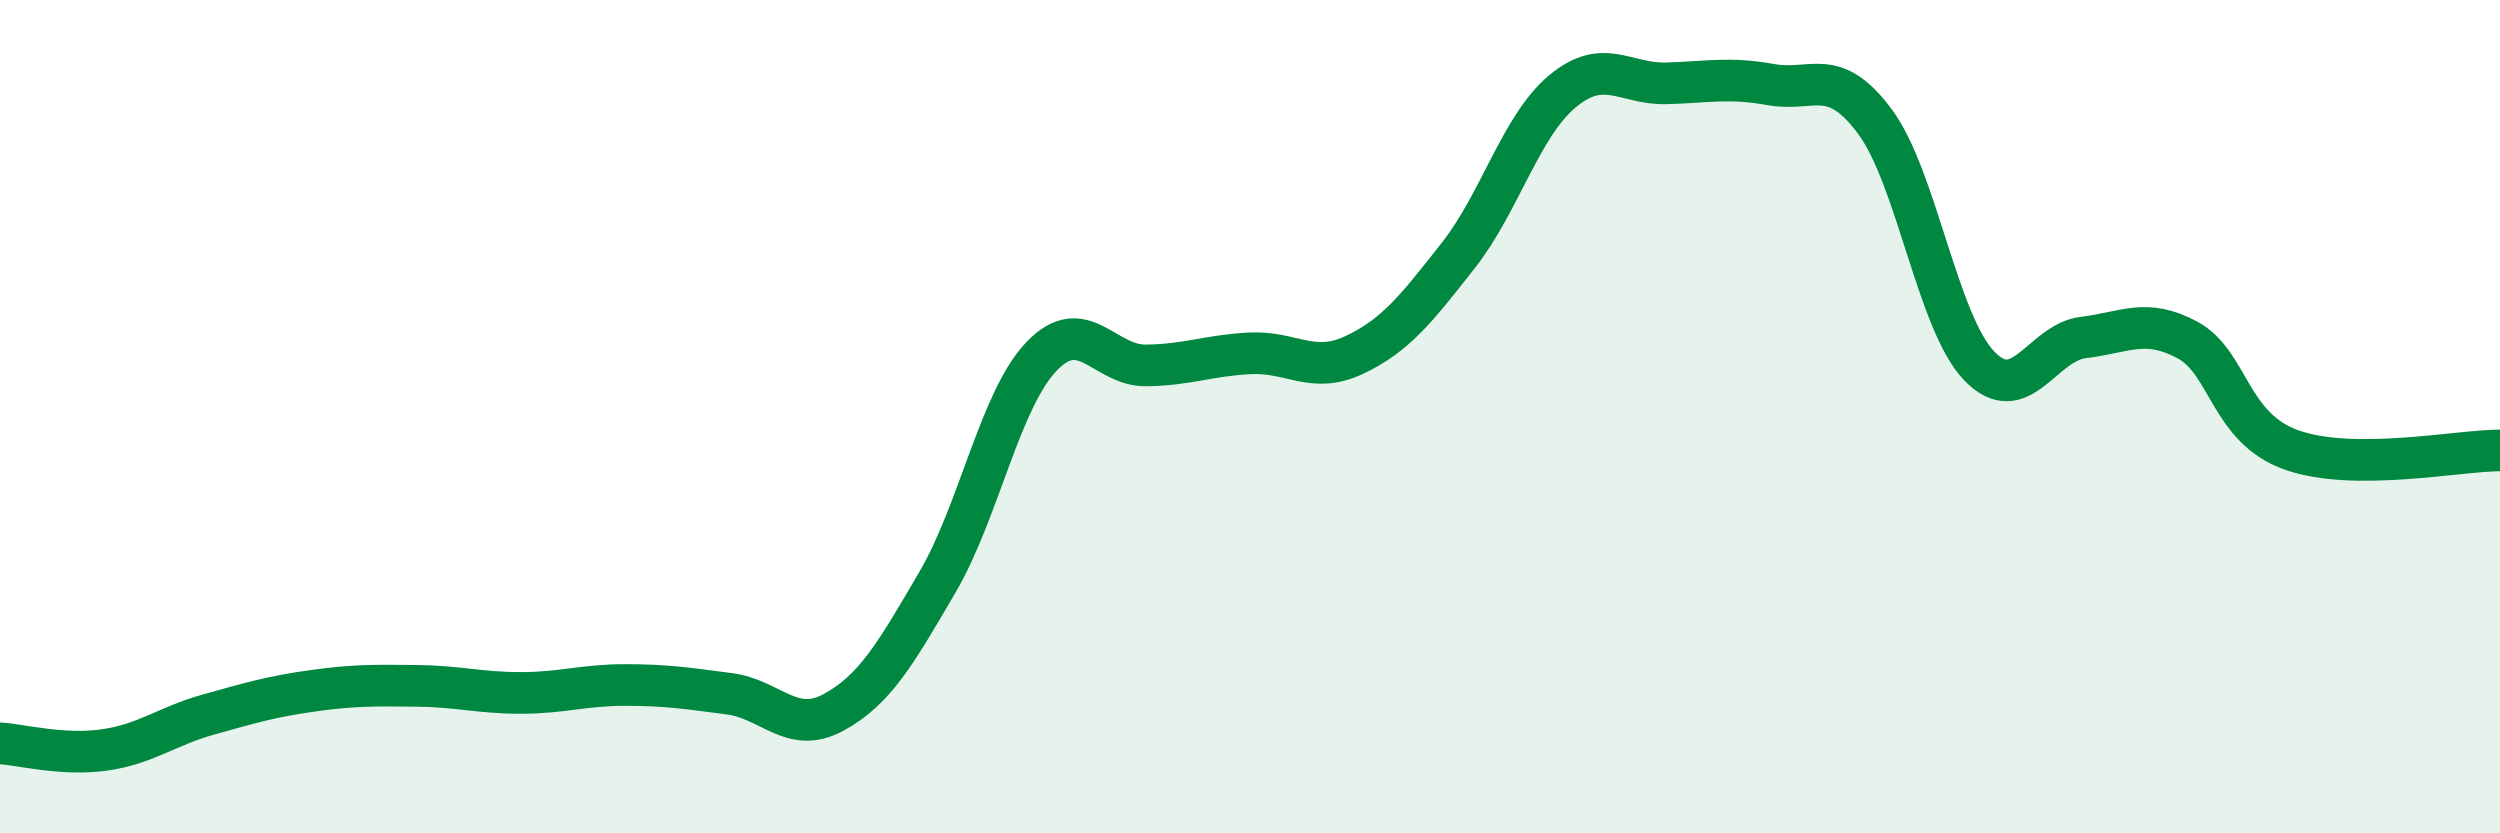
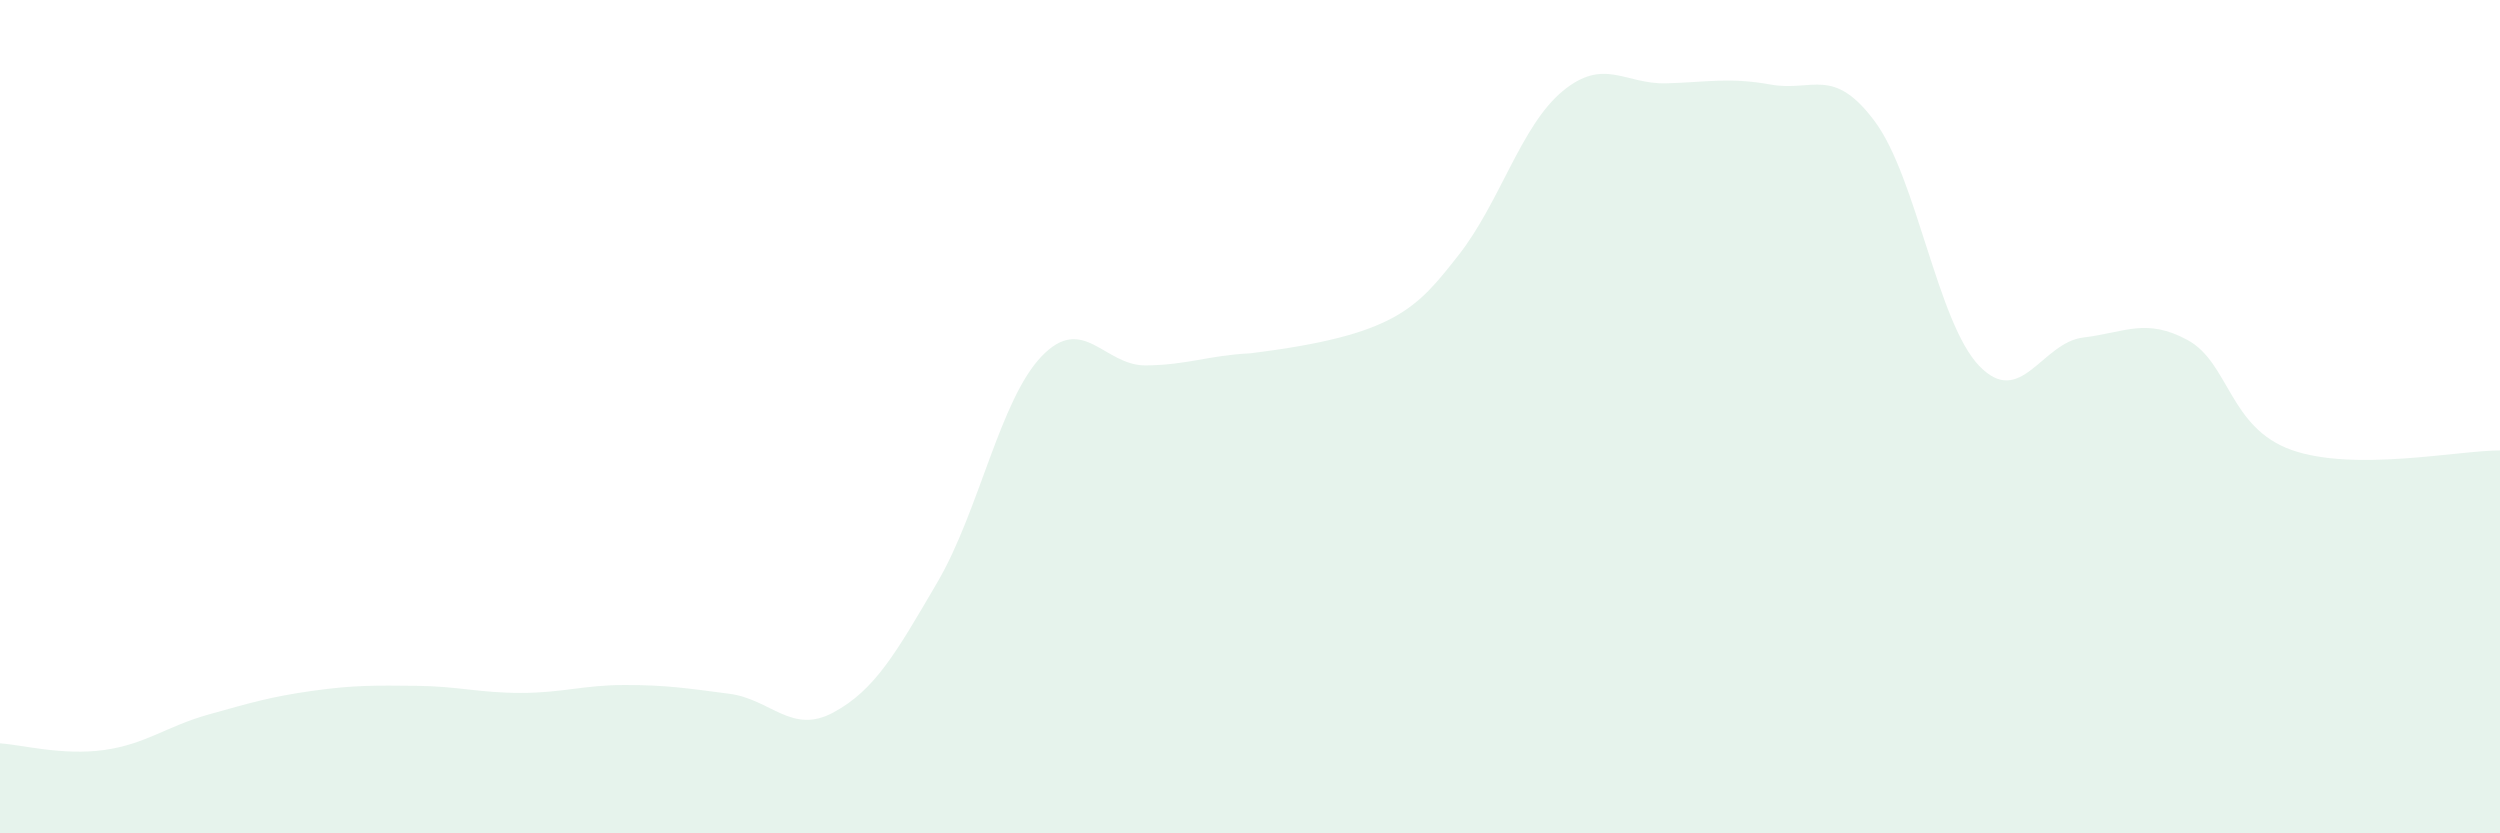
<svg xmlns="http://www.w3.org/2000/svg" width="60" height="20" viewBox="0 0 60 20">
-   <path d="M 0,17.84 C 0.5,17.87 1.5,18.14 2.5,18 C 3.5,17.86 4,17.43 5,17.15 C 6,16.87 6.5,16.72 7.5,16.58 C 8.5,16.44 9,16.45 10,16.46 C 11,16.47 11.5,16.63 12.5,16.63 C 13.5,16.63 14,16.44 15,16.44 C 16,16.44 16.5,16.52 17.5,16.65 C 18.5,16.78 19,17.64 20,17.1 C 21,16.56 21.5,15.68 22.5,13.97 C 23.5,12.26 24,9.59 25,8.55 C 26,7.51 26.5,8.78 27.5,8.77 C 28.5,8.76 29,8.53 30,8.48 C 31,8.43 31.5,8.99 32.5,8.52 C 33.5,8.05 34,7.4 35,6.13 C 36,4.86 36.5,3.02 37.5,2.19 C 38.5,1.36 39,2.03 40,2 C 41,1.97 41.5,1.85 42.5,2.03 C 43.5,2.21 44,1.57 45,2.92 C 46,4.27 46.5,7.74 47.5,8.78 C 48.5,9.82 49,8.22 50,8.1 C 51,7.98 51.5,7.62 52.5,8.16 C 53.5,8.7 53.5,10.27 55,10.8 C 56.5,11.33 59,10.81 60,10.81L60 20L0 20Z" fill="#008740" opacity="0.1" stroke-linecap="round" stroke-linejoin="round" />
-   <path d="M 0,17.84 C 0.5,17.87 1.5,18.14 2.5,18 C 3.5,17.86 4,17.43 5,17.15 C 6,16.87 6.5,16.72 7.5,16.58 C 8.5,16.44 9,16.45 10,16.46 C 11,16.47 11.5,16.63 12.5,16.63 C 13.5,16.63 14,16.44 15,16.44 C 16,16.44 16.5,16.52 17.5,16.65 C 18.5,16.78 19,17.64 20,17.1 C 21,16.56 21.5,15.68 22.5,13.97 C 23.5,12.26 24,9.59 25,8.55 C 26,7.51 26.5,8.78 27.5,8.77 C 28.5,8.76 29,8.53 30,8.48 C 31,8.43 31.5,8.99 32.5,8.52 C 33.5,8.05 34,7.4 35,6.13 C 36,4.86 36.5,3.02 37.5,2.19 C 38.5,1.36 39,2.03 40,2 C 41,1.97 41.5,1.85 42.5,2.03 C 43.5,2.21 44,1.57 45,2.92 C 46,4.27 46.5,7.74 47.5,8.78 C 48.5,9.82 49,8.22 50,8.1 C 51,7.98 51.5,7.62 52.5,8.16 C 53.5,8.7 53.5,10.27 55,10.8 C 56.5,11.33 59,10.81 60,10.81" stroke="#008740" stroke-width="1" fill="none" stroke-linecap="round" stroke-linejoin="round" />
+   <path d="M 0,17.84 C 0.5,17.87 1.5,18.14 2.5,18 C 3.5,17.86 4,17.43 5,17.15 C 6,16.87 6.5,16.72 7.5,16.58 C 8.5,16.44 9,16.45 10,16.46 C 11,16.47 11.5,16.63 12.5,16.63 C 13.5,16.63 14,16.44 15,16.44 C 16,16.44 16.5,16.52 17.5,16.65 C 18.5,16.78 19,17.64 20,17.1 C 21,16.56 21.5,15.68 22.5,13.97 C 23.5,12.26 24,9.59 25,8.55 C 26,7.51 26.5,8.78 27.5,8.77 C 28.5,8.76 29,8.53 30,8.48 C 33.5,8.05 34,7.4 35,6.13 C 36,4.86 36.5,3.02 37.5,2.19 C 38.5,1.36 39,2.03 40,2 C 41,1.97 41.5,1.85 42.5,2.03 C 43.5,2.21 44,1.57 45,2.92 C 46,4.27 46.5,7.74 47.5,8.78 C 48.5,9.82 49,8.22 50,8.1 C 51,7.98 51.5,7.62 52.5,8.16 C 53.5,8.7 53.5,10.27 55,10.8 C 56.5,11.33 59,10.81 60,10.81L60 20L0 20Z" fill="#008740" opacity="0.1" stroke-linecap="round" stroke-linejoin="round" />
</svg>